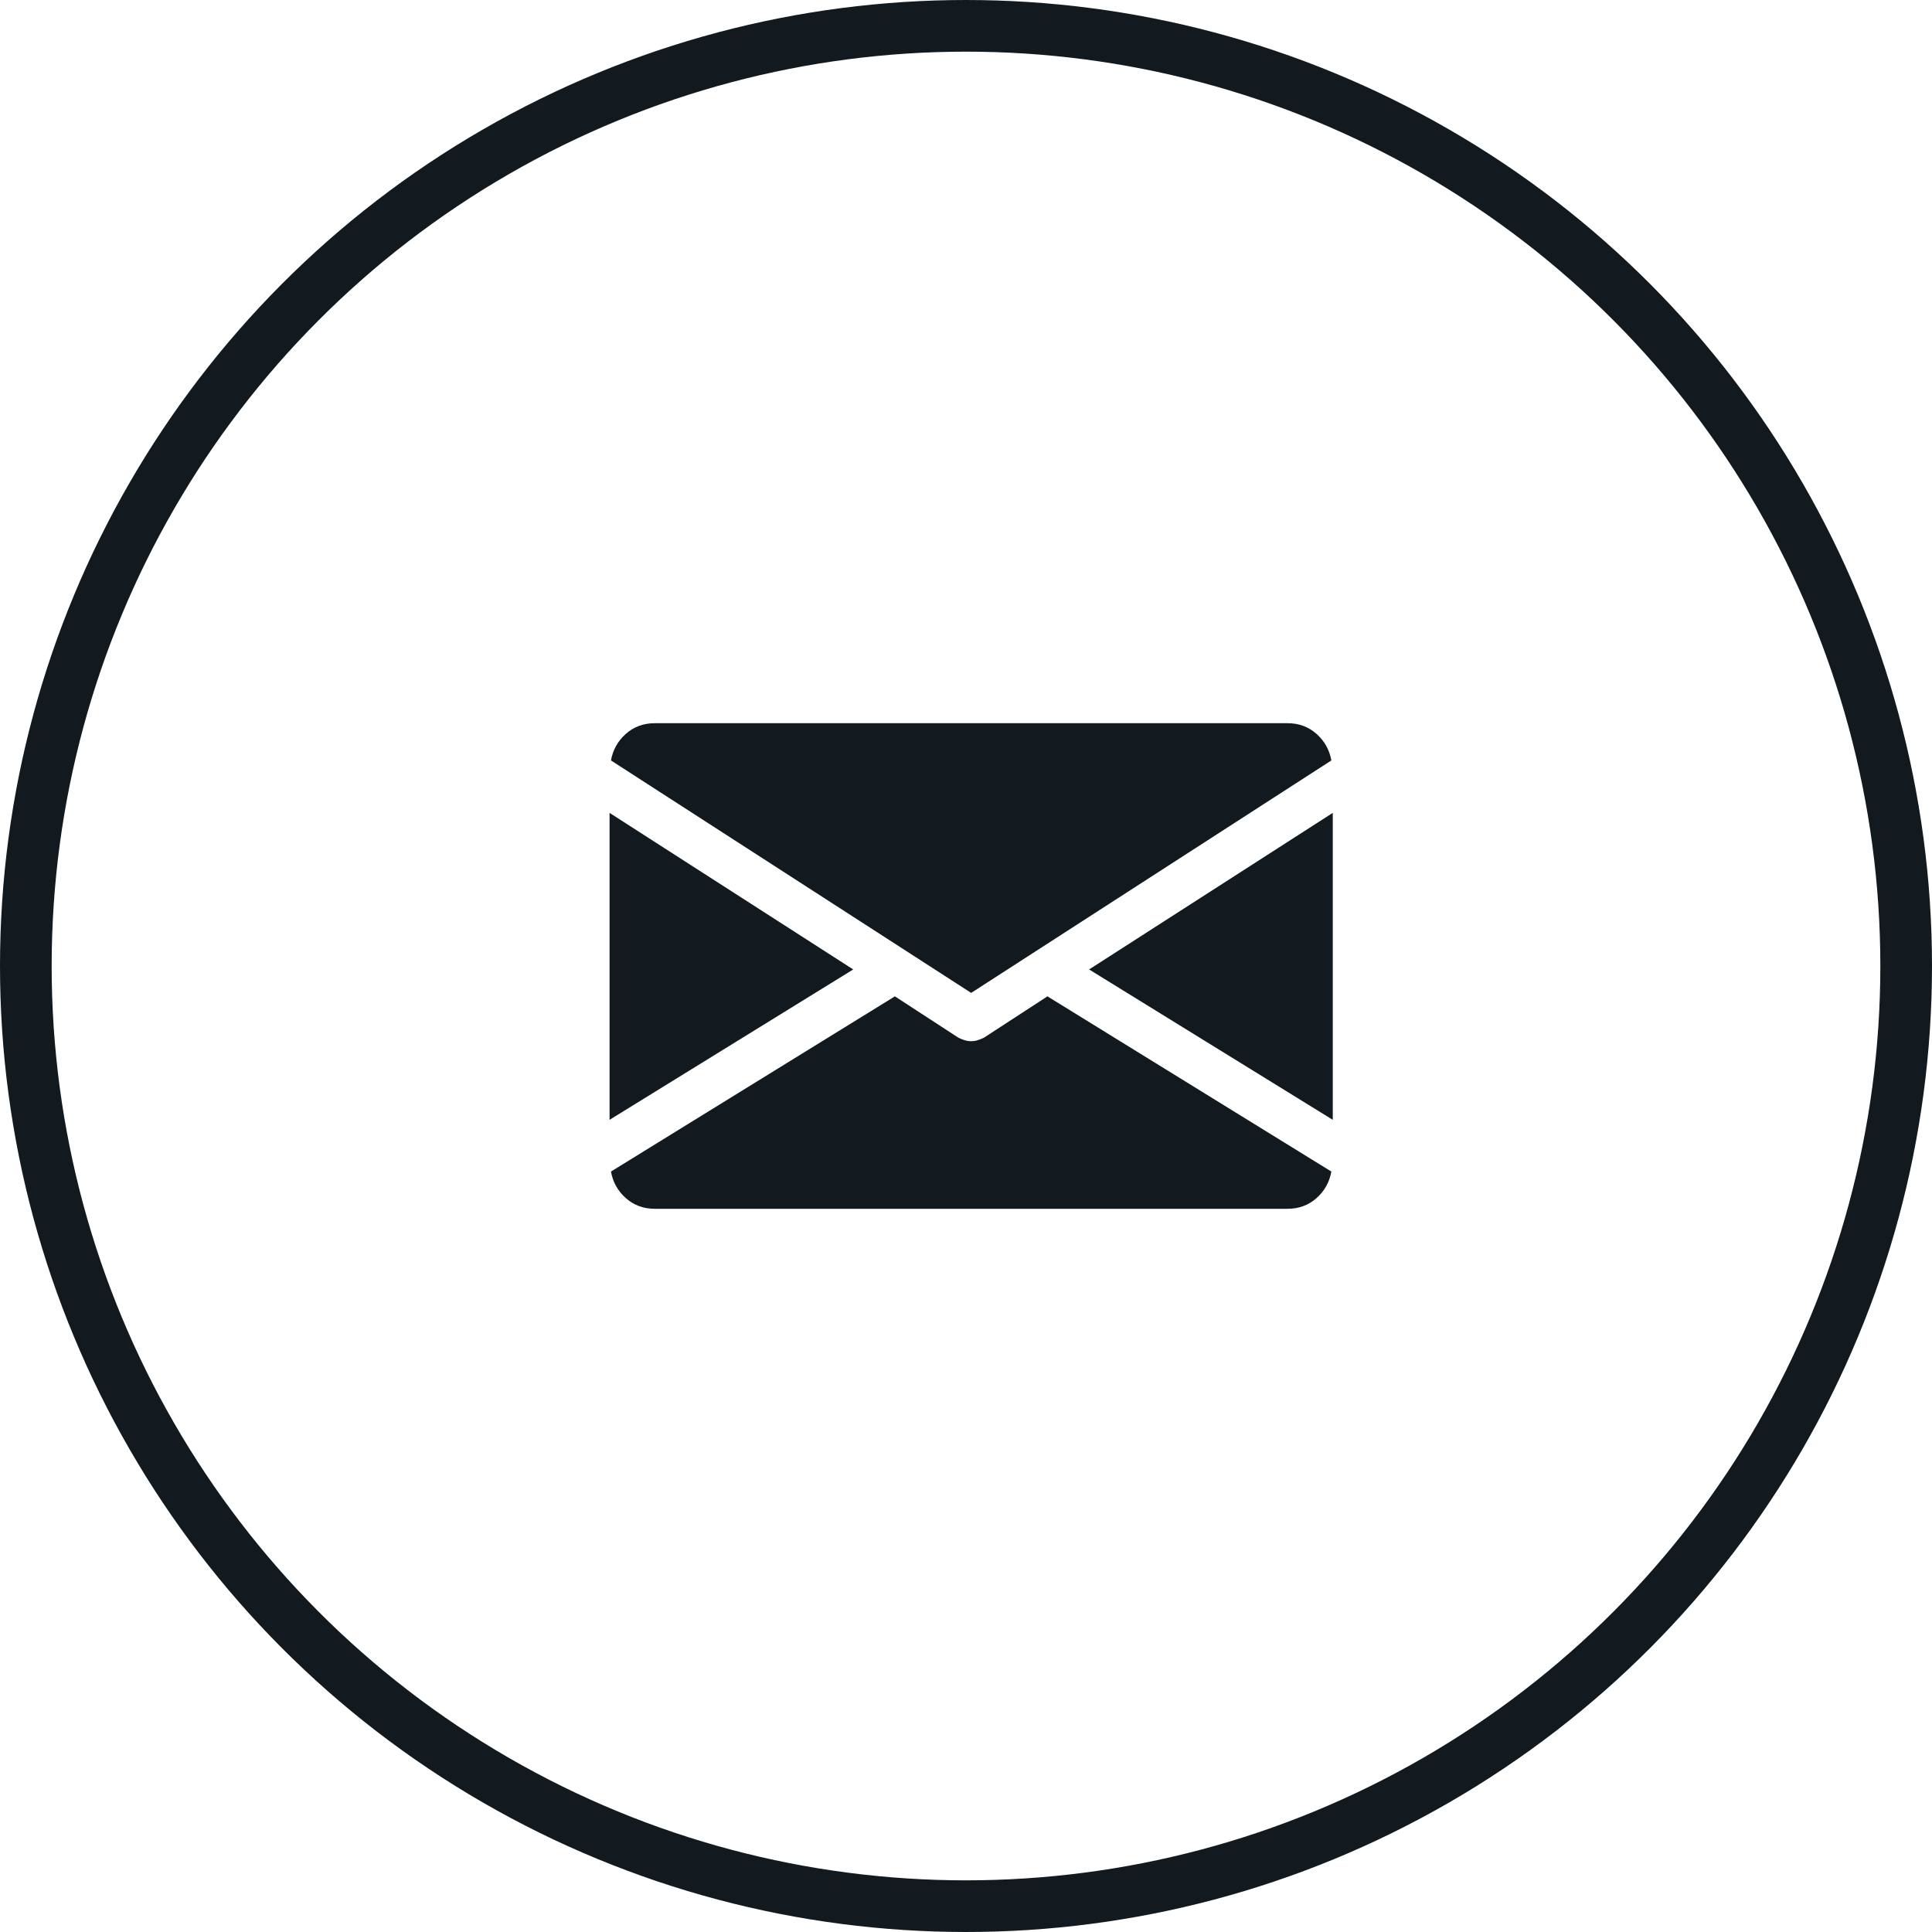
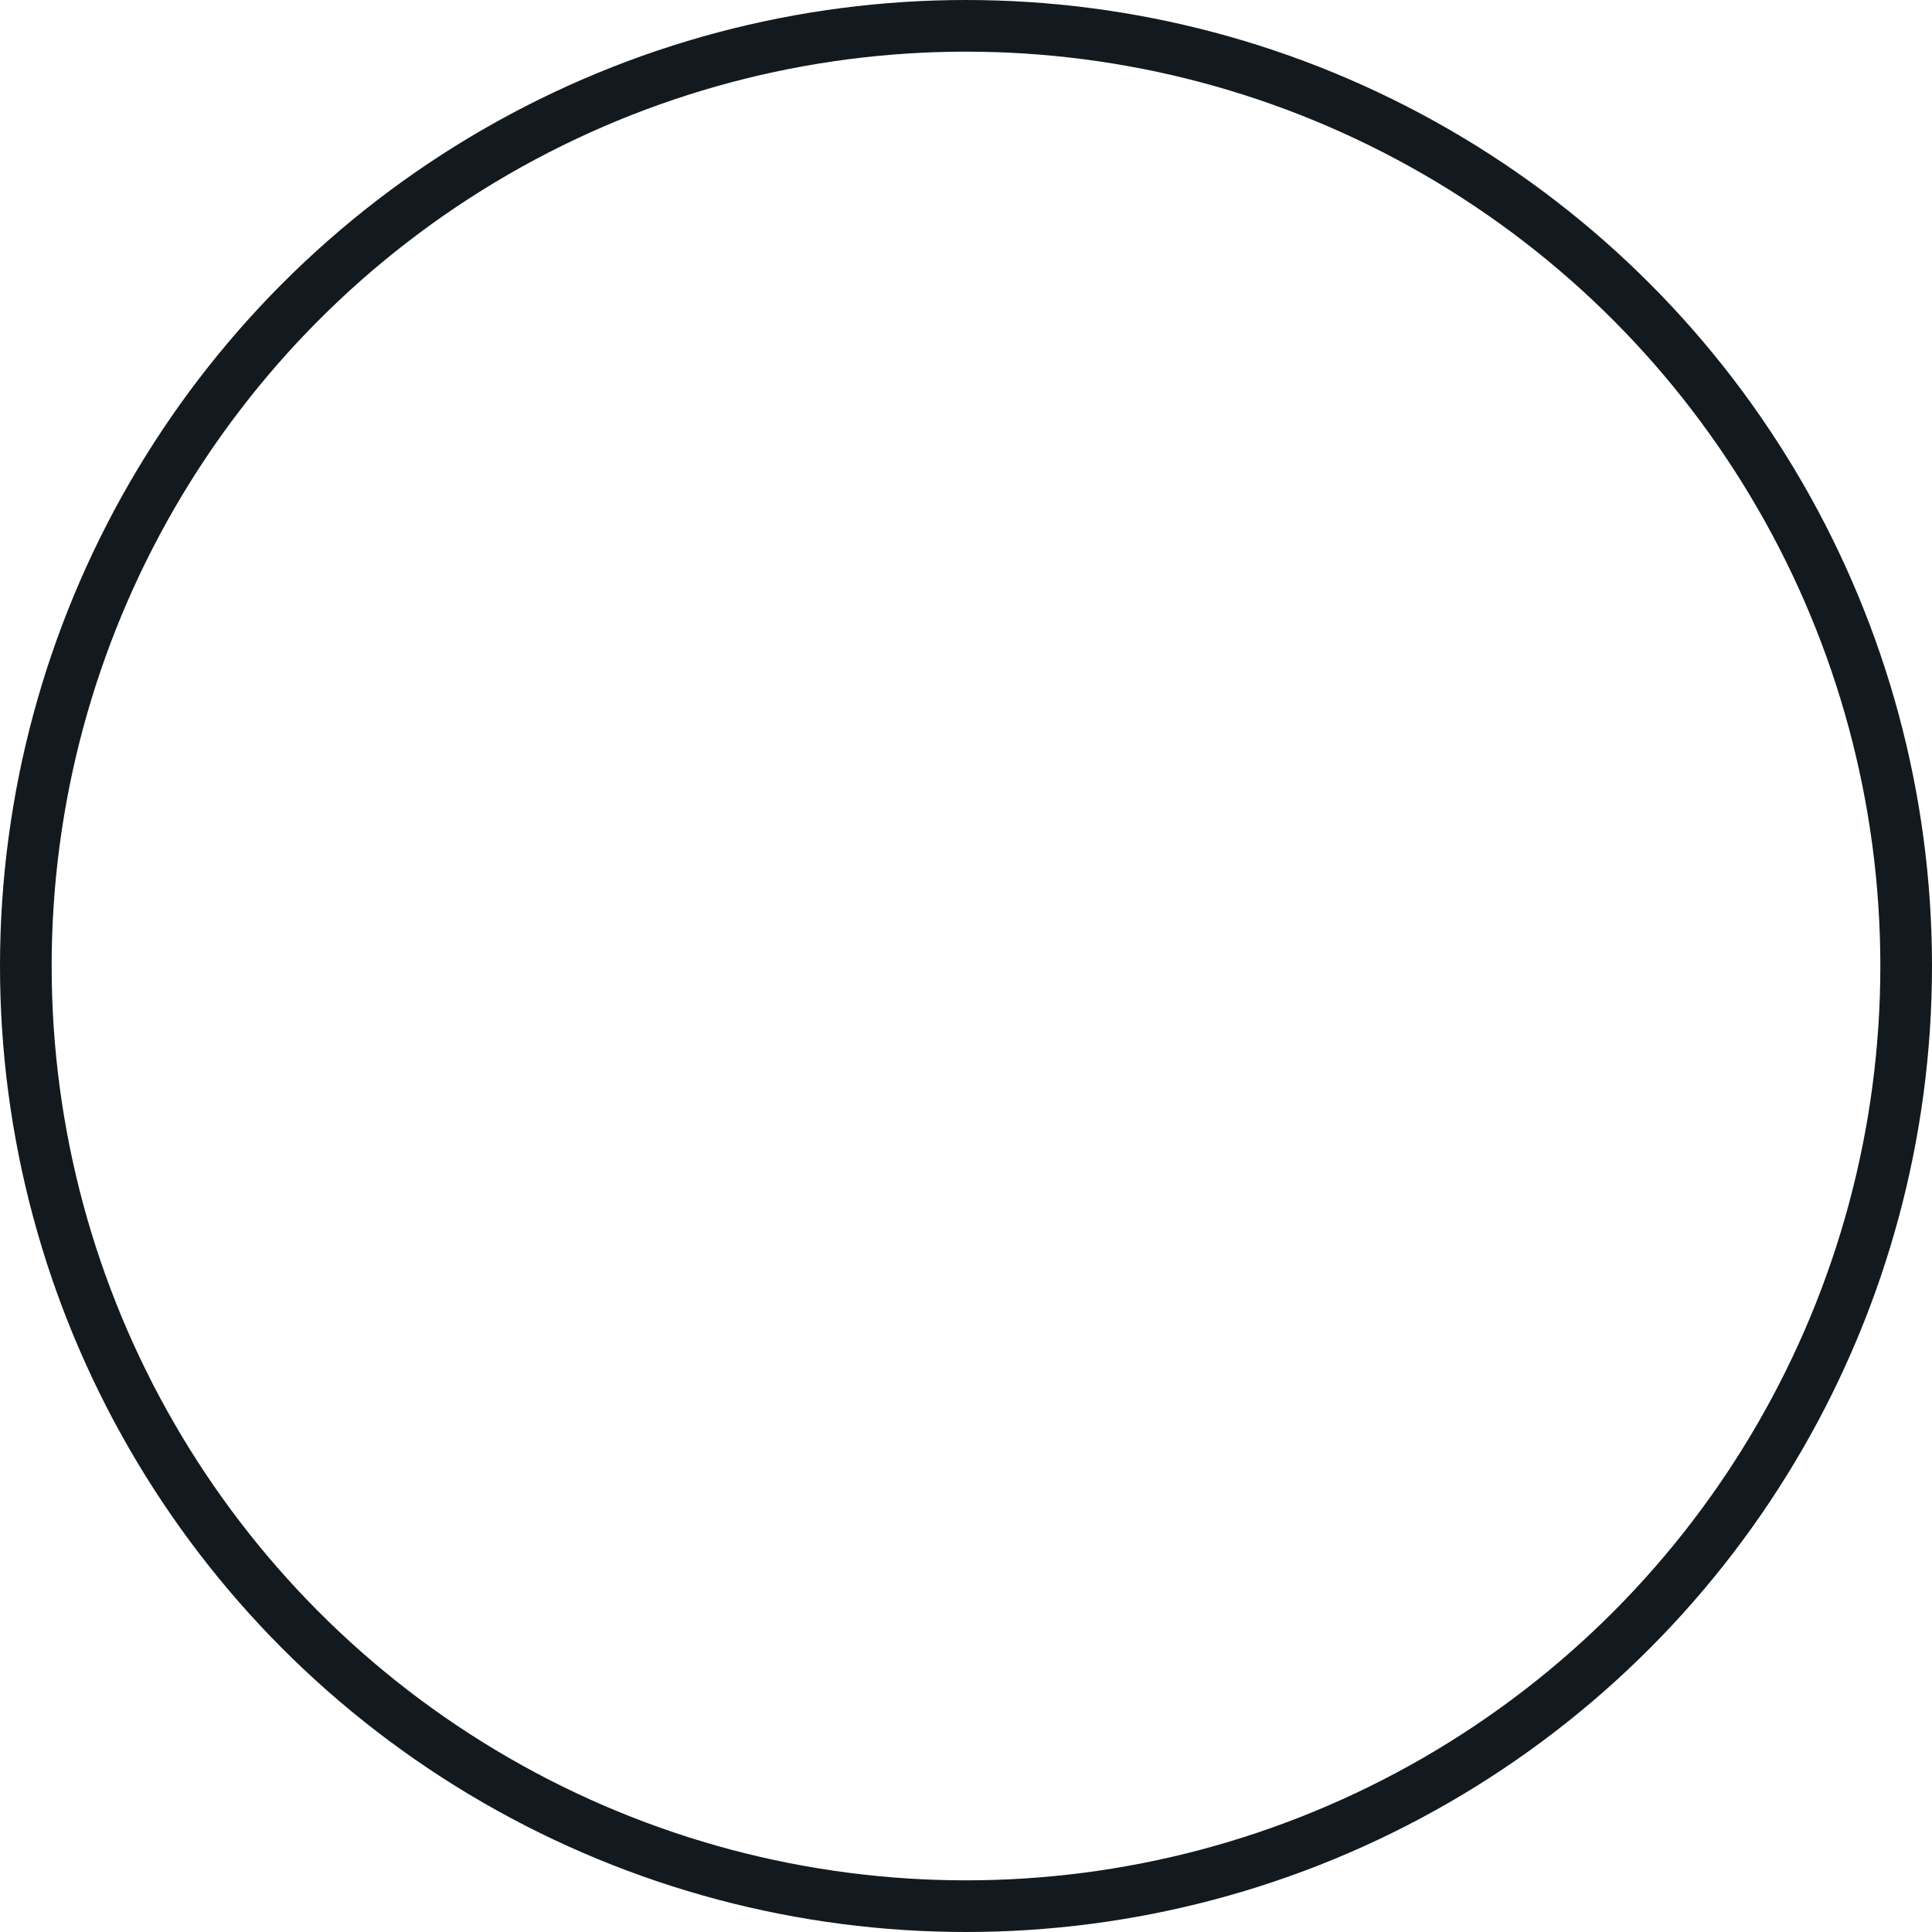
<svg xmlns="http://www.w3.org/2000/svg" width="187" height="187" viewBox="0 0 187 187" fill="none">
-   <path d="M105.416 93.834L129 108.388V78.679L105.416 93.834ZM59 78.679V108.388L82.584 93.834L59 78.679ZM124.625 70H63.375C62.281 70 61.347 70.345 60.572 71.035C59.797 71.725 59.319 72.581 59.137 73.605L94 96.104L128.863 73.605C128.681 72.581 128.202 71.725 127.428 71.035C126.653 70.345 125.719 70 124.625 70ZM101.383 96.438L95.231 100.443C95.048 100.532 94.855 100.61 94.649 100.677C94.444 100.744 94.228 100.777 94 100.777C93.772 100.777 93.556 100.744 93.351 100.677C93.145 100.61 92.952 100.532 92.769 100.443L86.617 96.438L59.137 113.395C59.319 114.419 59.797 115.275 60.572 115.965C61.347 116.655 62.281 117 63.375 117H124.625C125.719 117 126.653 116.655 127.428 115.965C128.202 115.275 128.681 114.419 128.863 113.395L101.383 96.438Z" fill="#121A1F" />
  <circle cx="93.5" cy="93.5" r="91" stroke="#121A1F" stroke-width="5" />
</svg>